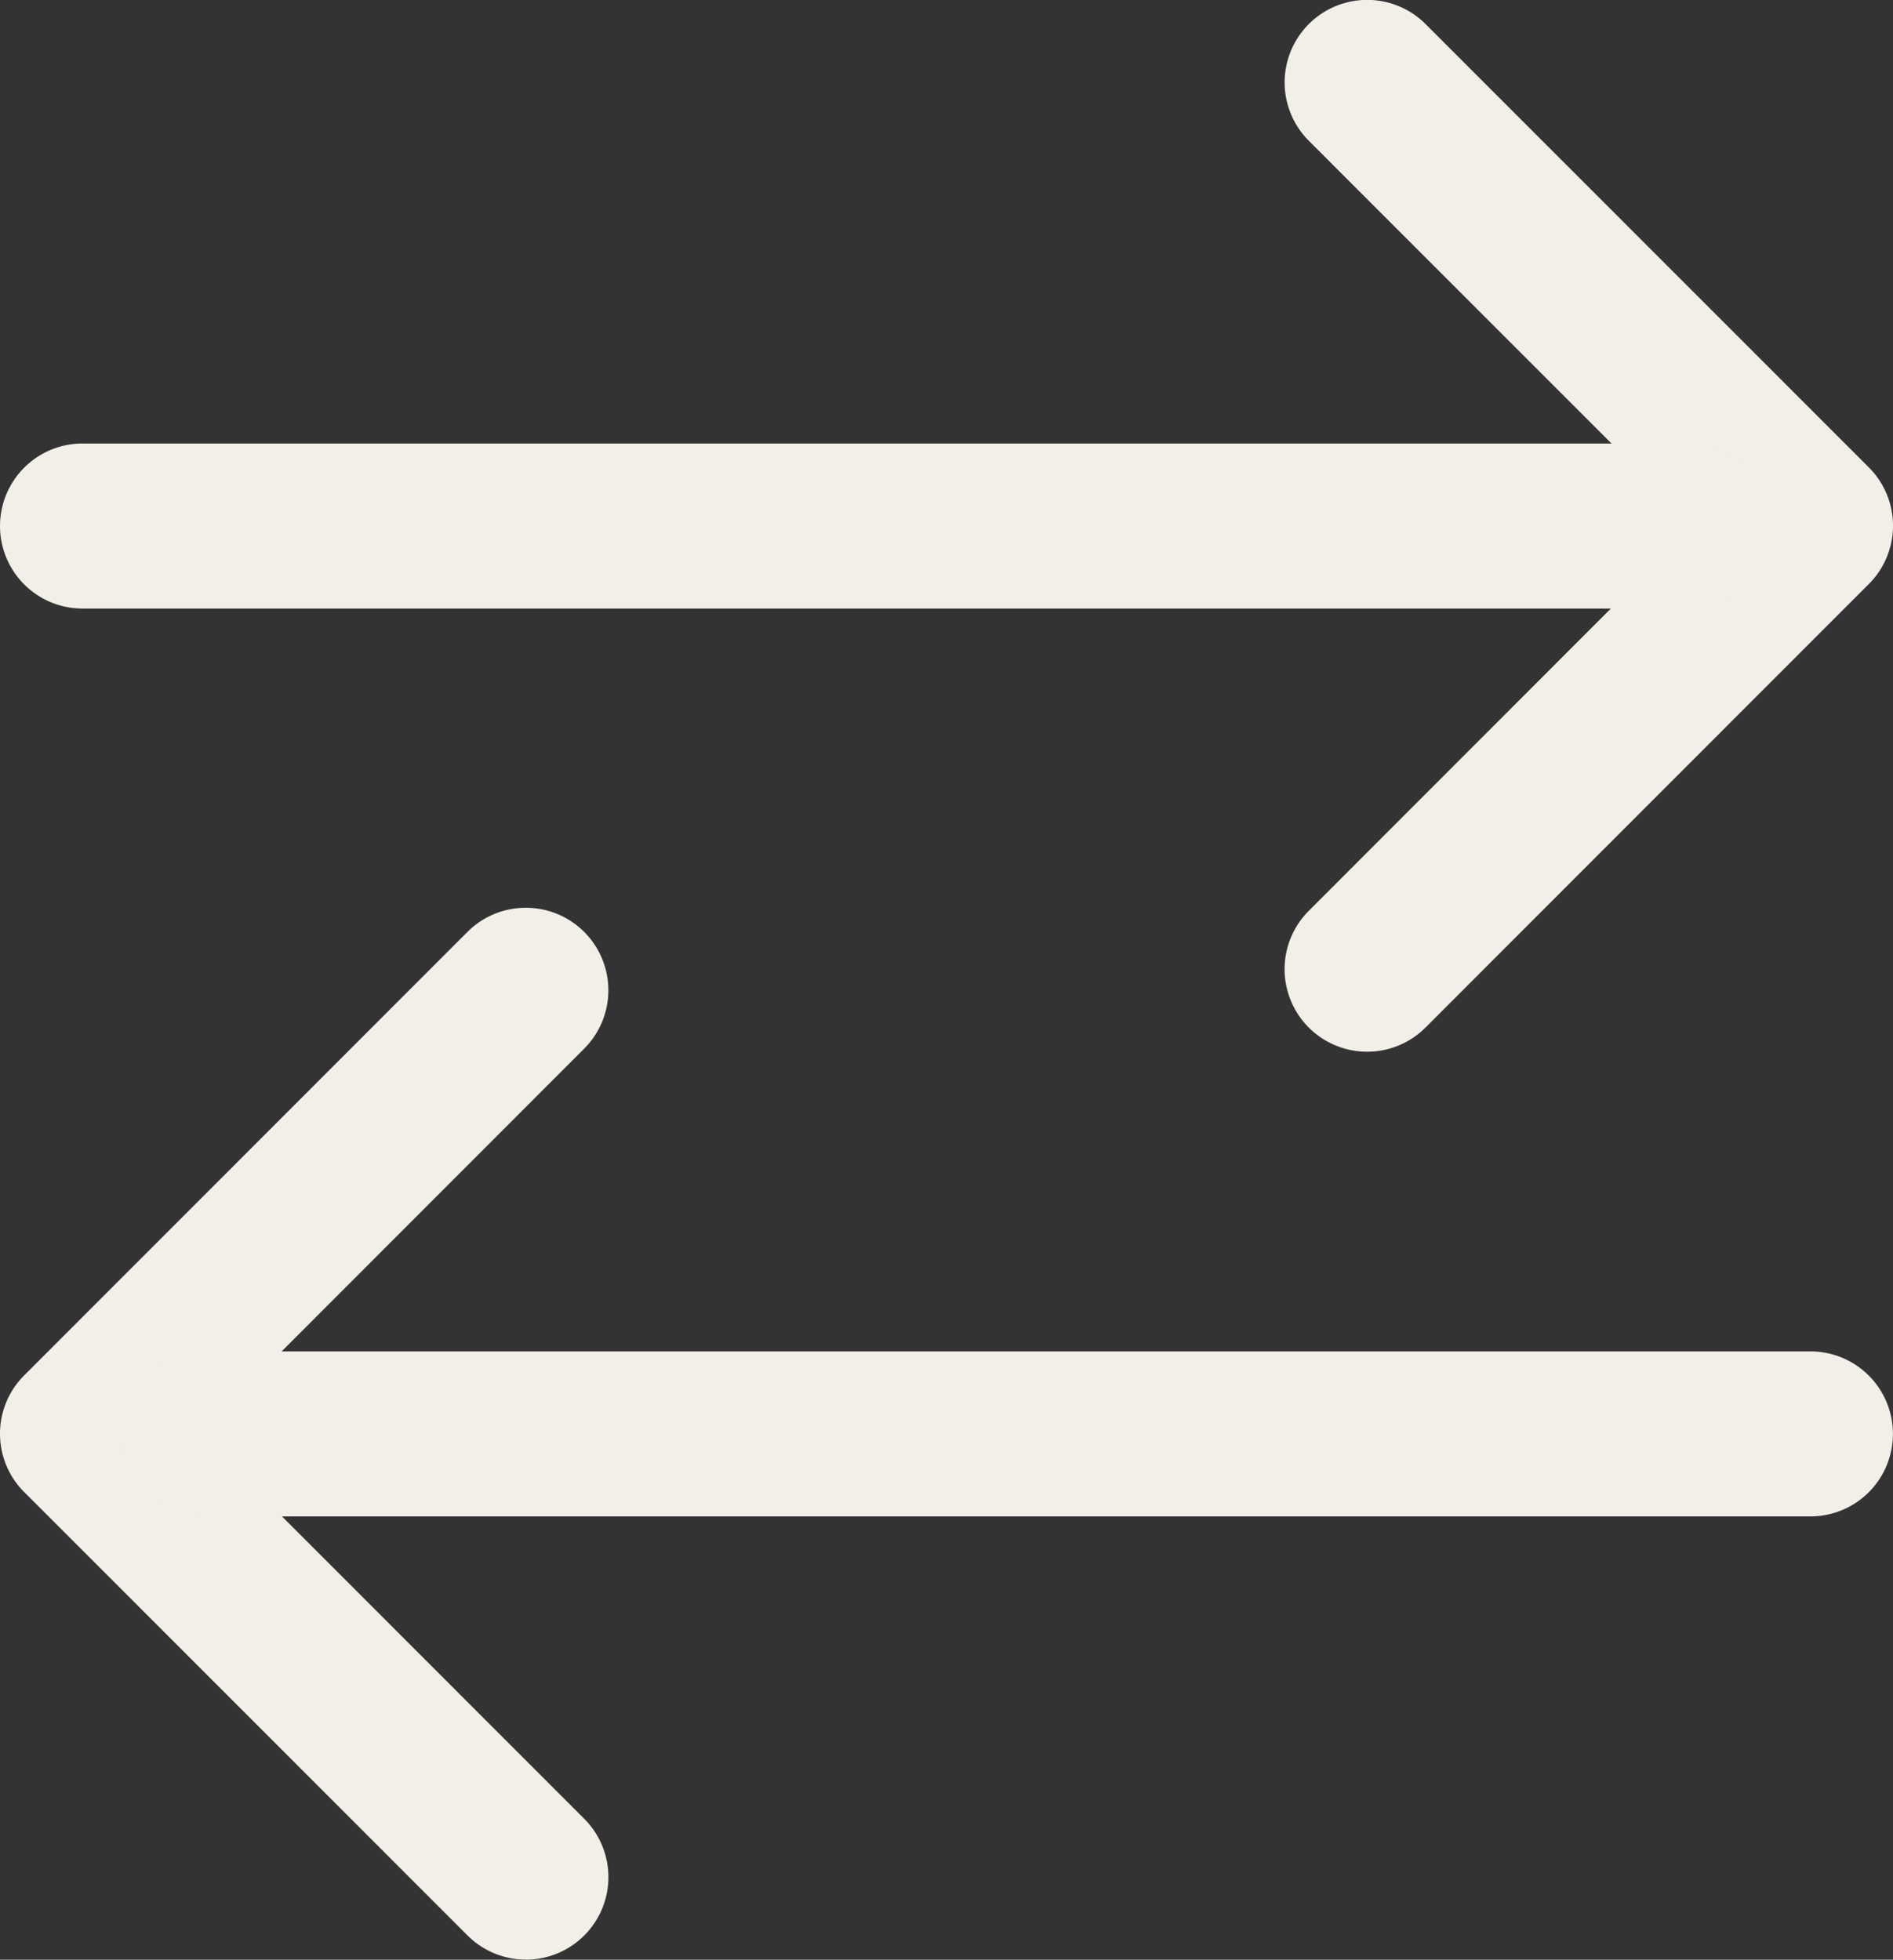
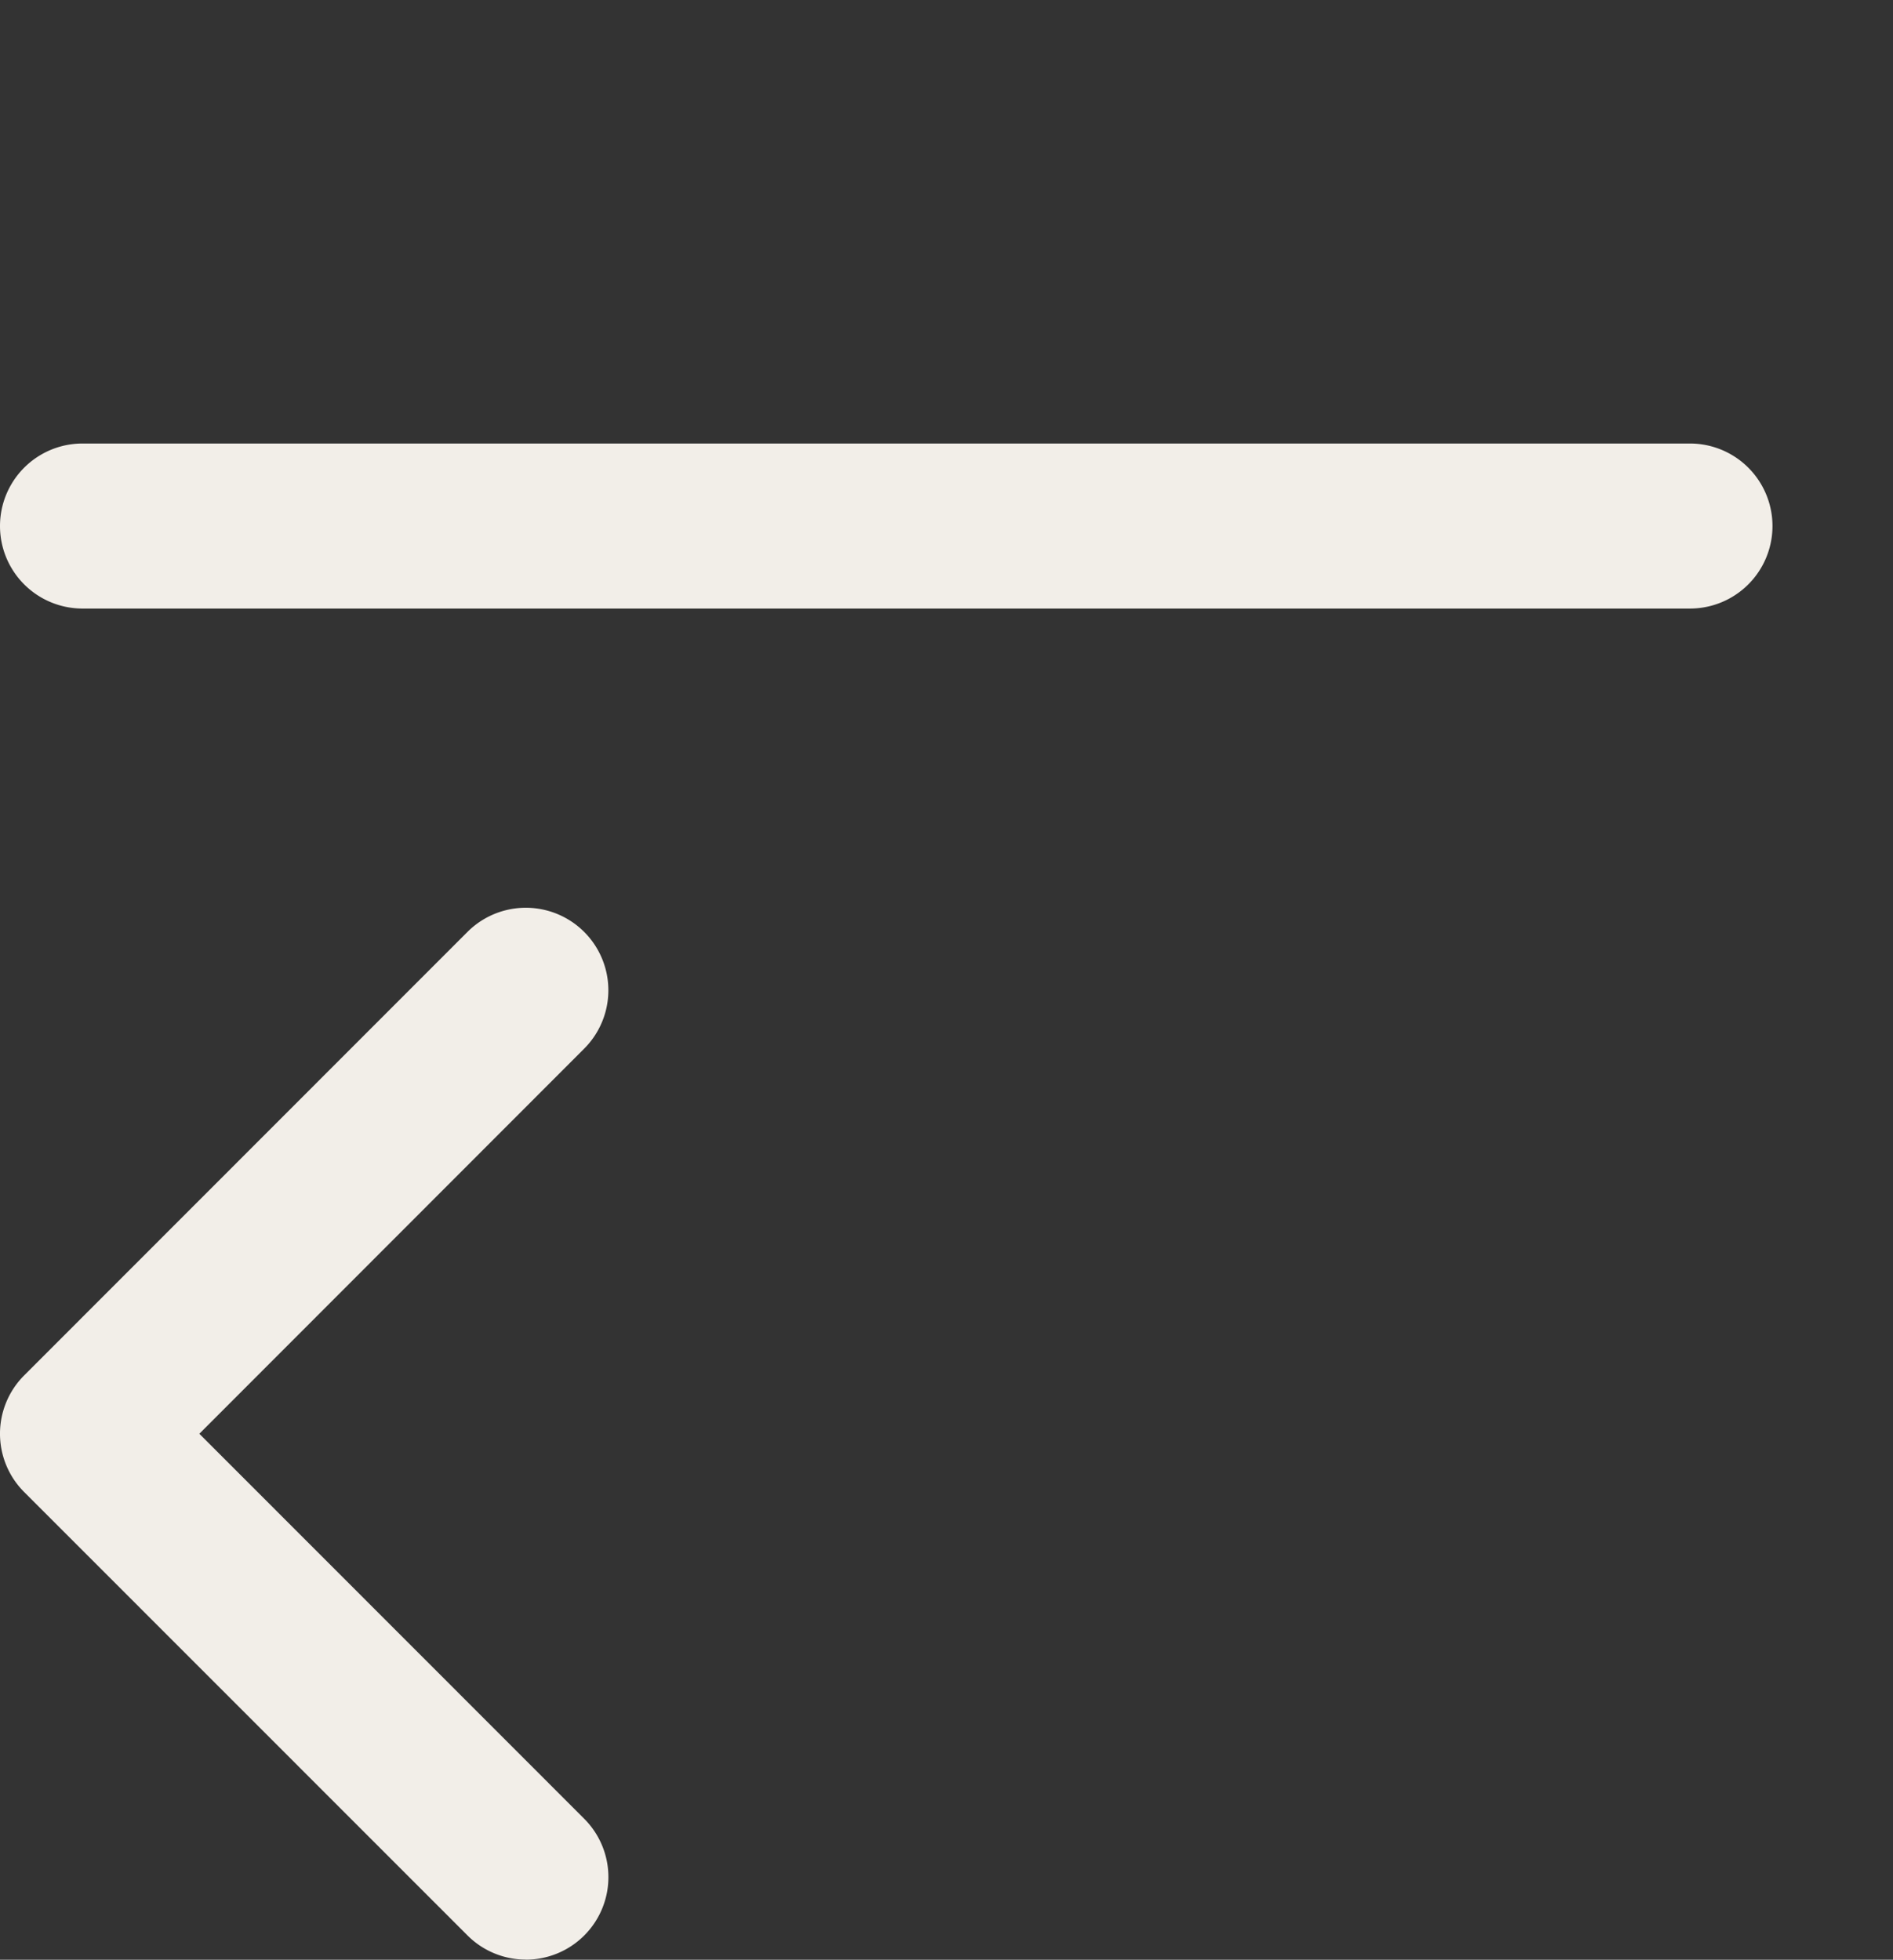
<svg xmlns="http://www.w3.org/2000/svg" width="26.513" height="27.453" viewBox="0 0 26.513 27.453">
  <rect x="0" y="0" width="26.513" height="27.453" fill="#333333" stroke="none" />
  <g id="Group_150" data-name="Group 150" transform="translate(-1202.844 -1805.267)">
    <g id="Group_146" data-name="Group 146" transform="translate(1202.844 1817.985)">
      <g id="Group_144" data-name="Group 144">
        <path id="Path_178" data-name="Path 178" d="M1210.208,1831a1.153,1.153,0,0,1-.817-.339l-6.208-6.21a1.155,1.155,0,0,1,0-1.635l6.208-6.212a1.156,1.156,0,0,1,1.635,1.635l-5.39,5.395,5.39,5.393a1.156,1.156,0,0,1-.817,1.974Z" transform="translate(-1202.844 -1816.267)" fill="#f2eee8" />
      </g>
      <g id="Group_145" data-name="Group 145" transform="translate(1.687 6.21)">
-         <path id="Path_179" data-name="Path 179" d="M1205.459,1823.953a1.156,1.156,0,1,1,0-2.312l22.513,0a1.156,1.156,0,1,1,0,2.312l-22.513,0Z" transform="translate(-1204.303 -1821.638)" fill="#f2eee8" />
-       </g>
+         </g>
    </g>
    <g id="Group_149" data-name="Group 149" transform="translate(1202.844 1805.267)">
      <g id="Group_147" data-name="Group 147" transform="translate(17.993)">
-         <path id="Path_180" data-name="Path 180" d="M1219.562,1820a1.156,1.156,0,0,1-.818-1.974l5.39-5.395-5.39-5.392a1.156,1.156,0,0,1,1.635-1.635l6.208,6.21a1.155,1.155,0,0,1,0,1.635l-6.208,6.212a1.154,1.154,0,0,1-.817.339Z" transform="translate(-1218.406 -1805.267)" fill="#f2eee8" />
-       </g>
+         </g>
      <g id="Group_148" data-name="Group 148" transform="translate(0 6.21)">
        <path id="Path_181" data-name="Path 181" d="M1204,1812.953a1.156,1.156,0,0,1,0-2.312l22.513,0a1.156,1.156,0,1,1,0,2.312l-22.513,0Z" transform="translate(-1202.844 -1810.638)" fill="#f2eee8" />
      </g>
    </g>
  </g>
</svg>